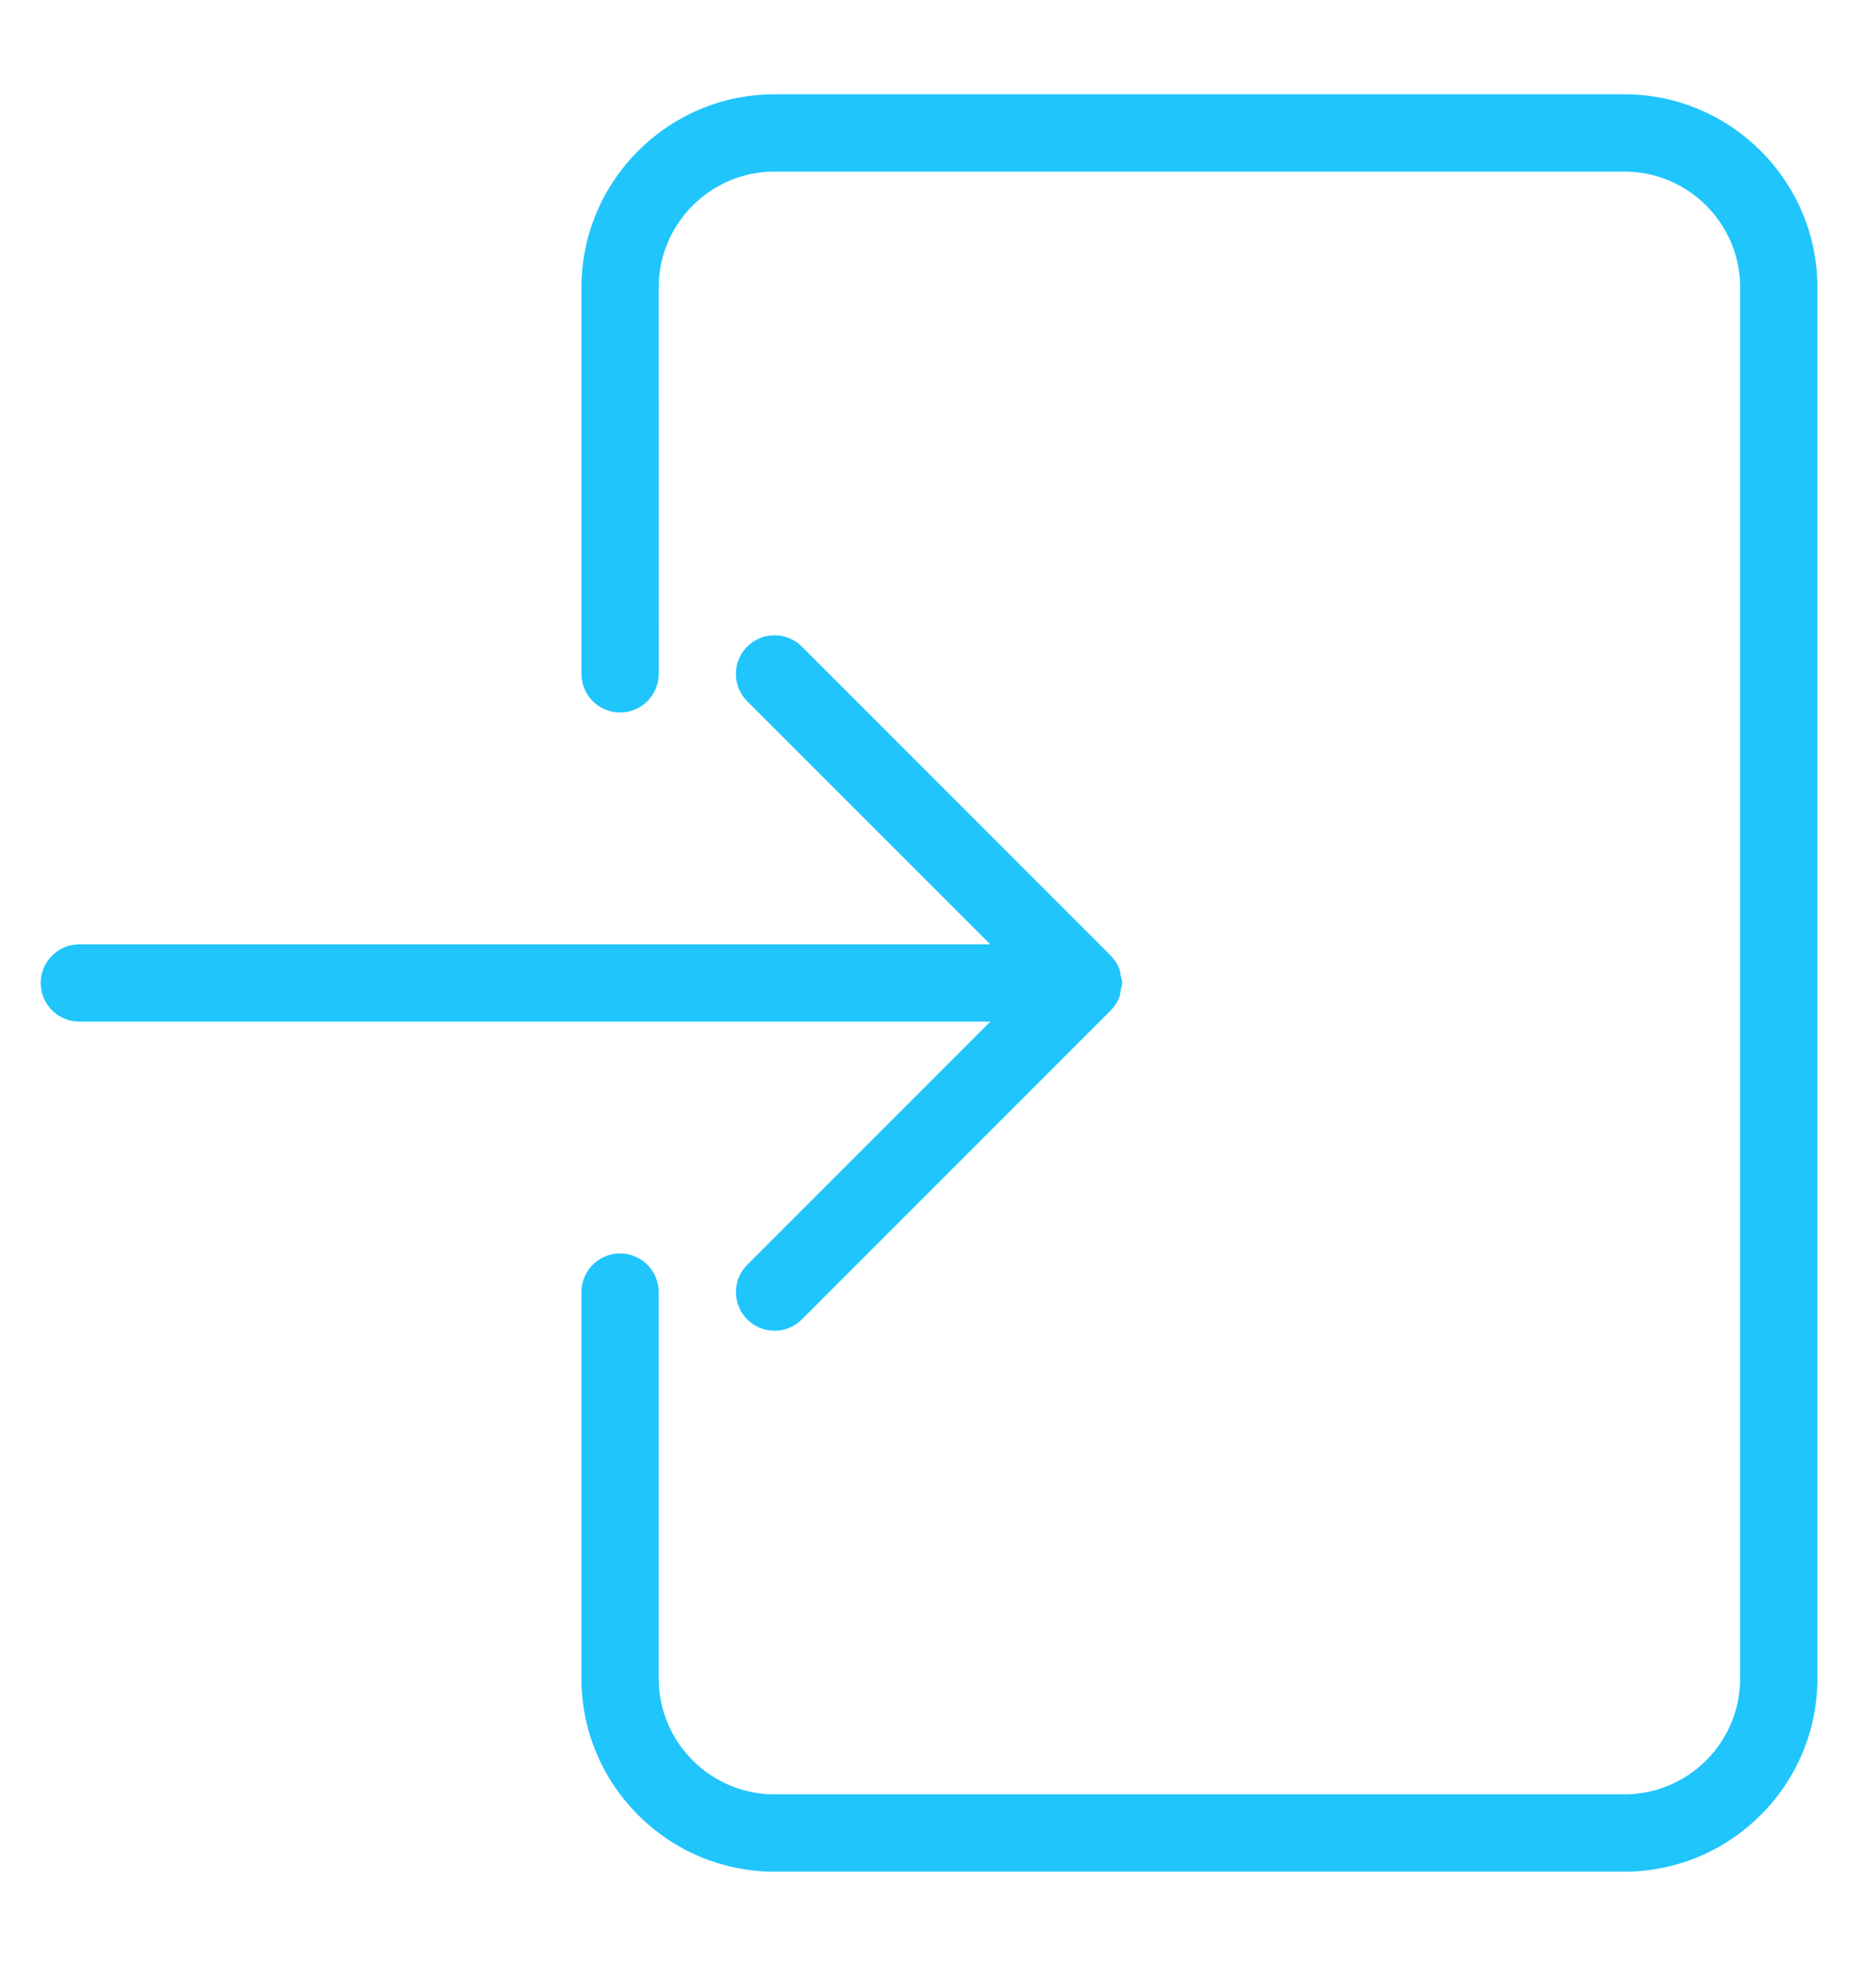
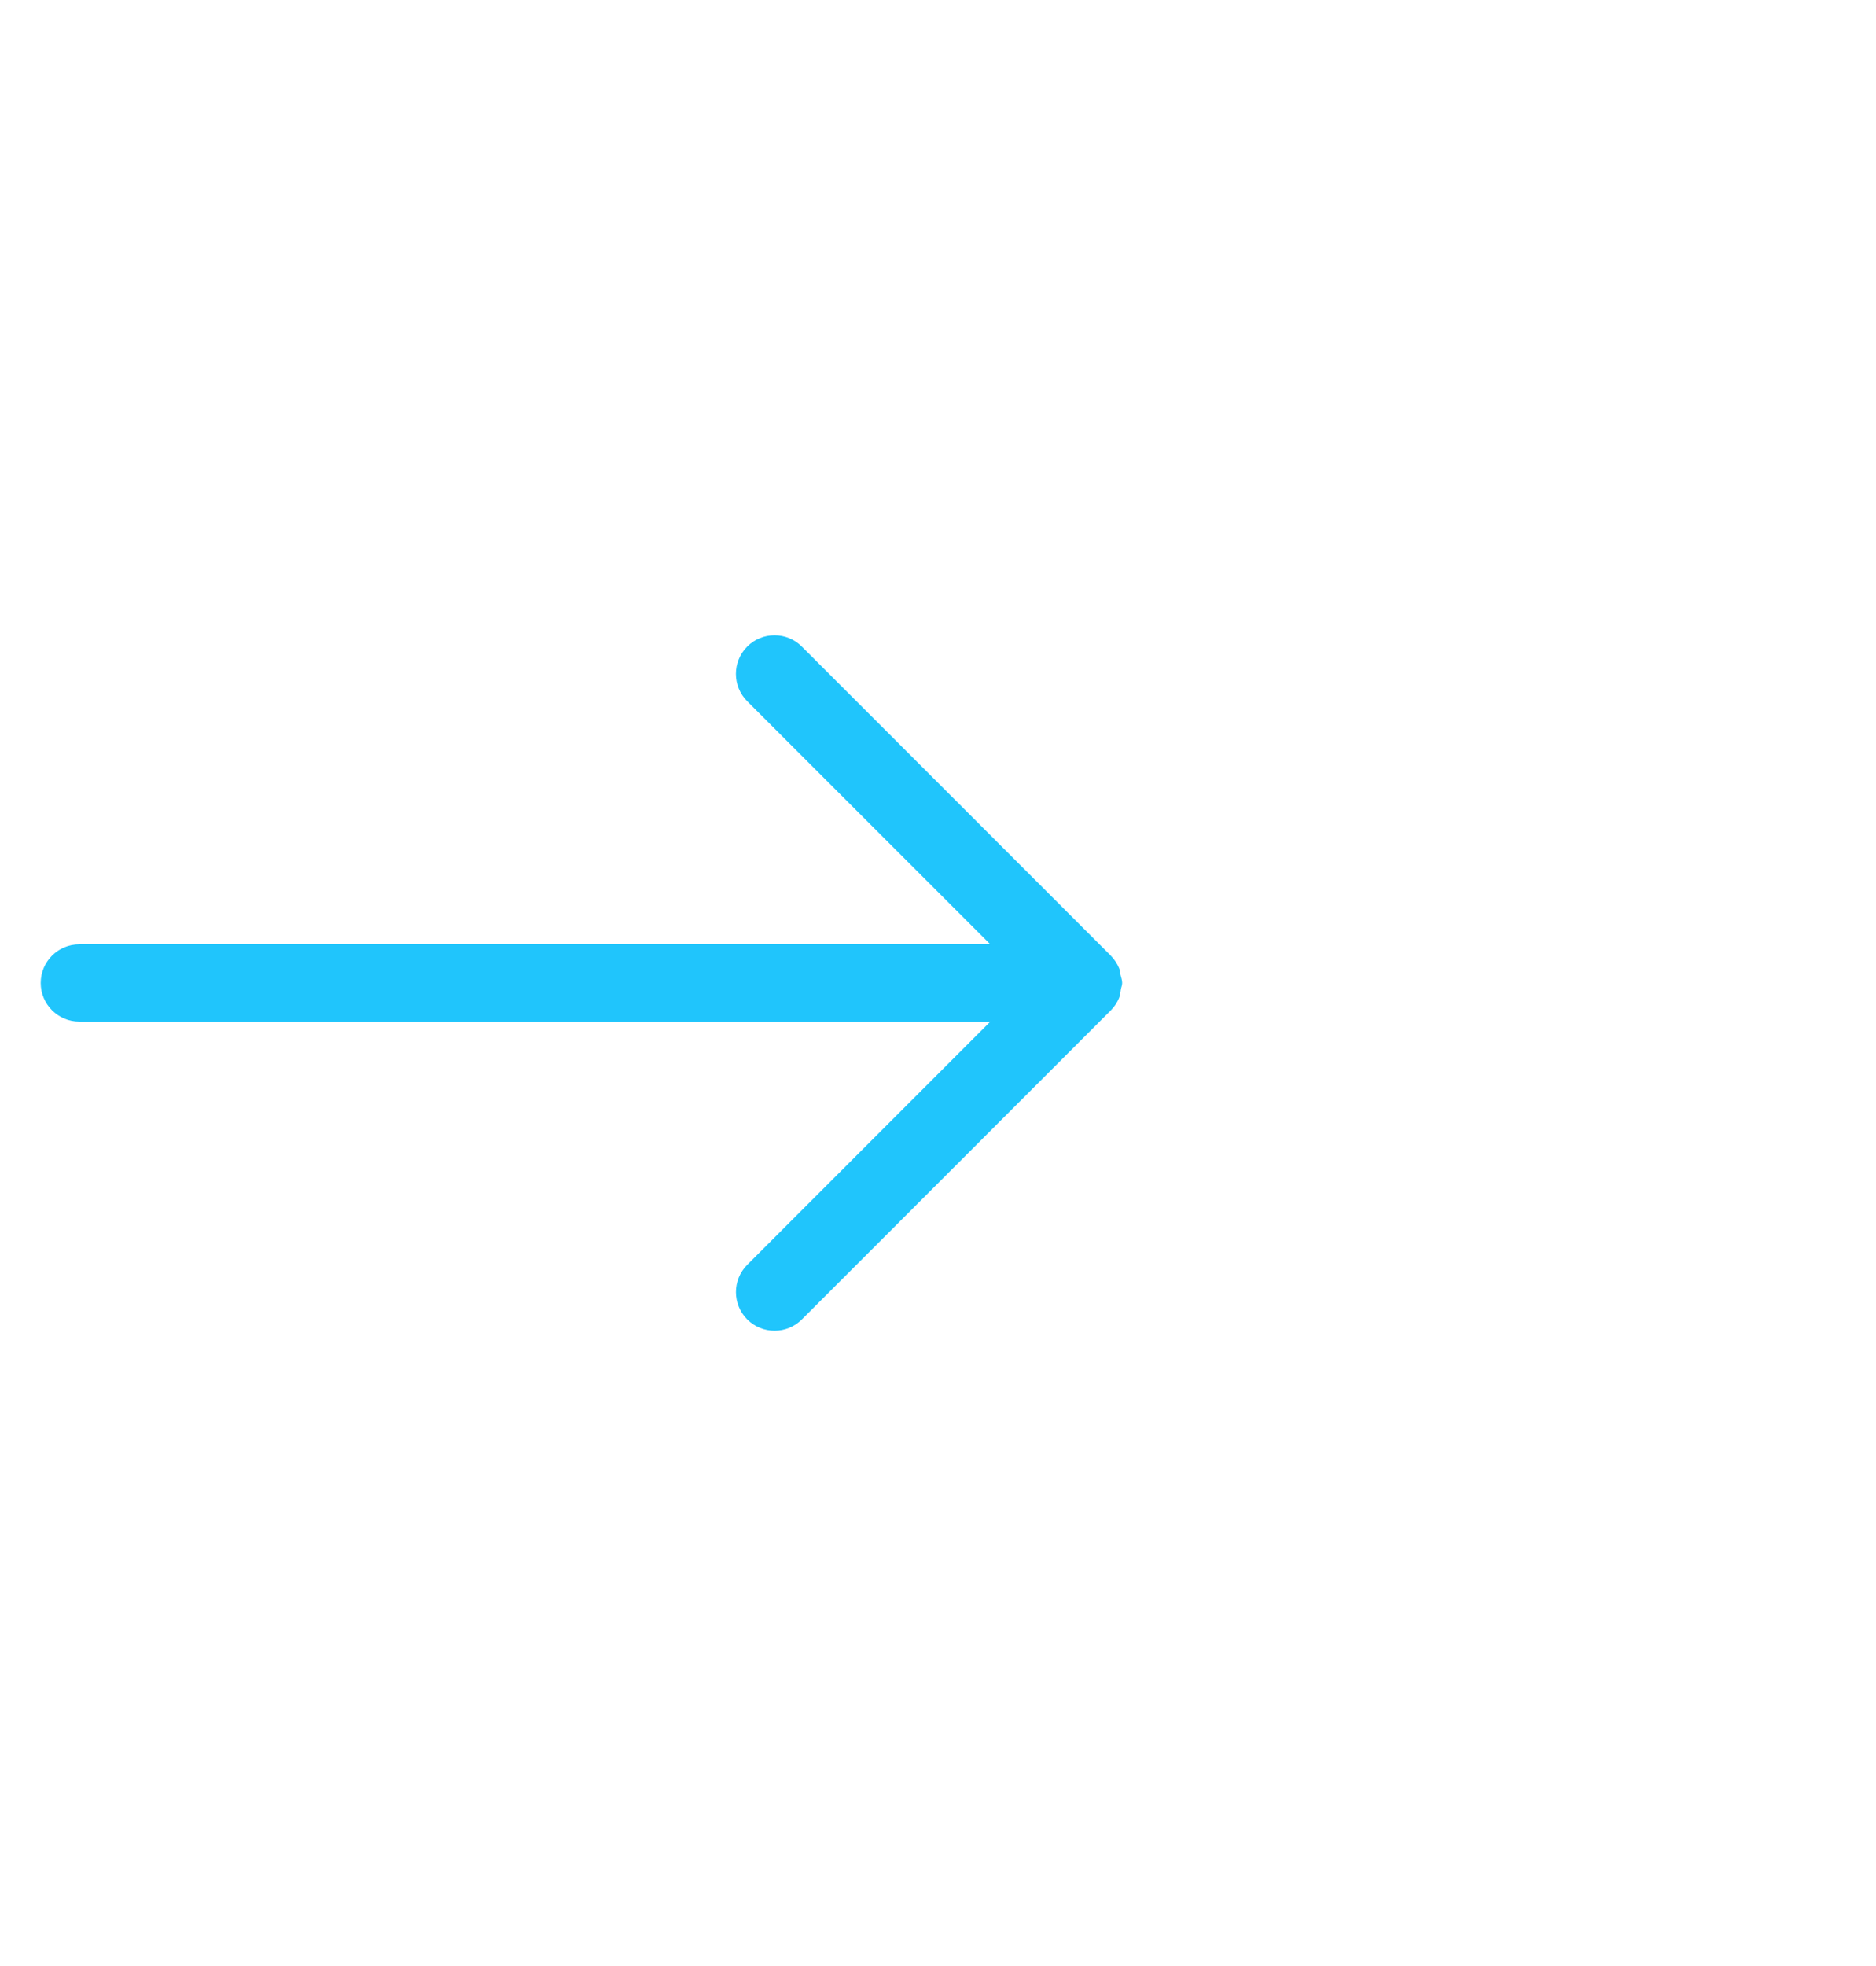
<svg xmlns="http://www.w3.org/2000/svg" xml:space="preserve" width="8.89mm" height="9.313mm" version="1.1" style="shape-rendering:geometricPrecision; text-rendering:geometricPrecision; image-rendering:optimizeQuality; fill-rule:evenodd; clip-rule:evenodd" viewBox="0 0 888.98 931.32">
  <defs>
    <style type="text/css">
   
    .fil0 {fill:#20C5FC}
   
  </style>
  </defs>
  <g id="Layer_x0020_1">
    <g id="_2588687298432">
      <g>
        <g>
          <g>
            <path class="fil0" d="M354.09 599.16c-7.14,7.14 -7.14,18.74 0,25.89 3.59,3.55 8.26,5.34 12.95,5.34 4.69,0 9.37,-1.79 12.92,-5.34l146.43 -146.43c1.68,-1.68 3.04,-3.73 3.95,-5.97 0.51,-1.27 0.58,-2.59 0.8,-3.95 0.18,-1.02 0.63,-1.97 0.63,-3.04 0,-1.39 -0.52,-2.63 -0.81,-3.92 -0.22,-0.98 -0.22,-2.05 -0.62,-3 -0.96,-2.31 -2.34,-4.36 -4.07,-6.12l-146.32 -146.32c-7.14,-7.14 -18.74,-7.14 -25.88,0 -7.14,7.14 -7.14,18.75 0,25.89l115.21 115.17 -431.7 0c-10.11,-0.01 -18.31,8.19 -18.31,18.3 0,10.1 8.2,18.3 18.31,18.3l431.7 0 -115.19 115.2z" />
-             <path class="fil0" d="M769.72 44.67l-402.68 0c-50.44,0 -91.52,41.08 -91.52,91.52l0 183.03c0,10.11 8.2,18.31 18.31,18.31 10.11,0 18.31,-8.2 18.31,-18.31l-0.01 -183.03c0,-30.28 24.63,-54.91 54.91,-54.91l402.68 0c30.28,0 54.91,24.63 54.91,54.91l0 658.93c0,30.28 -24.63,54.91 -54.91,54.91l-402.68 0c-30.28,0 -54.91,-24.63 -54.91,-54.91l0 -183.03c0,-10.11 -8.2,-18.31 -18.31,-18.31 -10.1,0 -18.31,8.2 -18.31,18.31l0 183.04c0,50.44 41.08,91.52 91.52,91.52l402.69 -0.01c50.44,0 91.52,-41.08 91.52,-91.52l0 -658.93c0,-50.44 -41.08,-91.52 -91.52,-91.52z" />
          </g>
        </g>
      </g>
      <g>
   </g>
      <g>
   </g>
      <g>
   </g>
      <g>
   </g>
      <g>
   </g>
      <g>
   </g>
      <g>
   </g>
      <g>
   </g>
      <g>
   </g>
      <g>
   </g>
      <g>
   </g>
      <g>
   </g>
      <g>
   </g>
      <g>
   </g>
      <g>
   </g>
    </g>
  </g>
</svg>